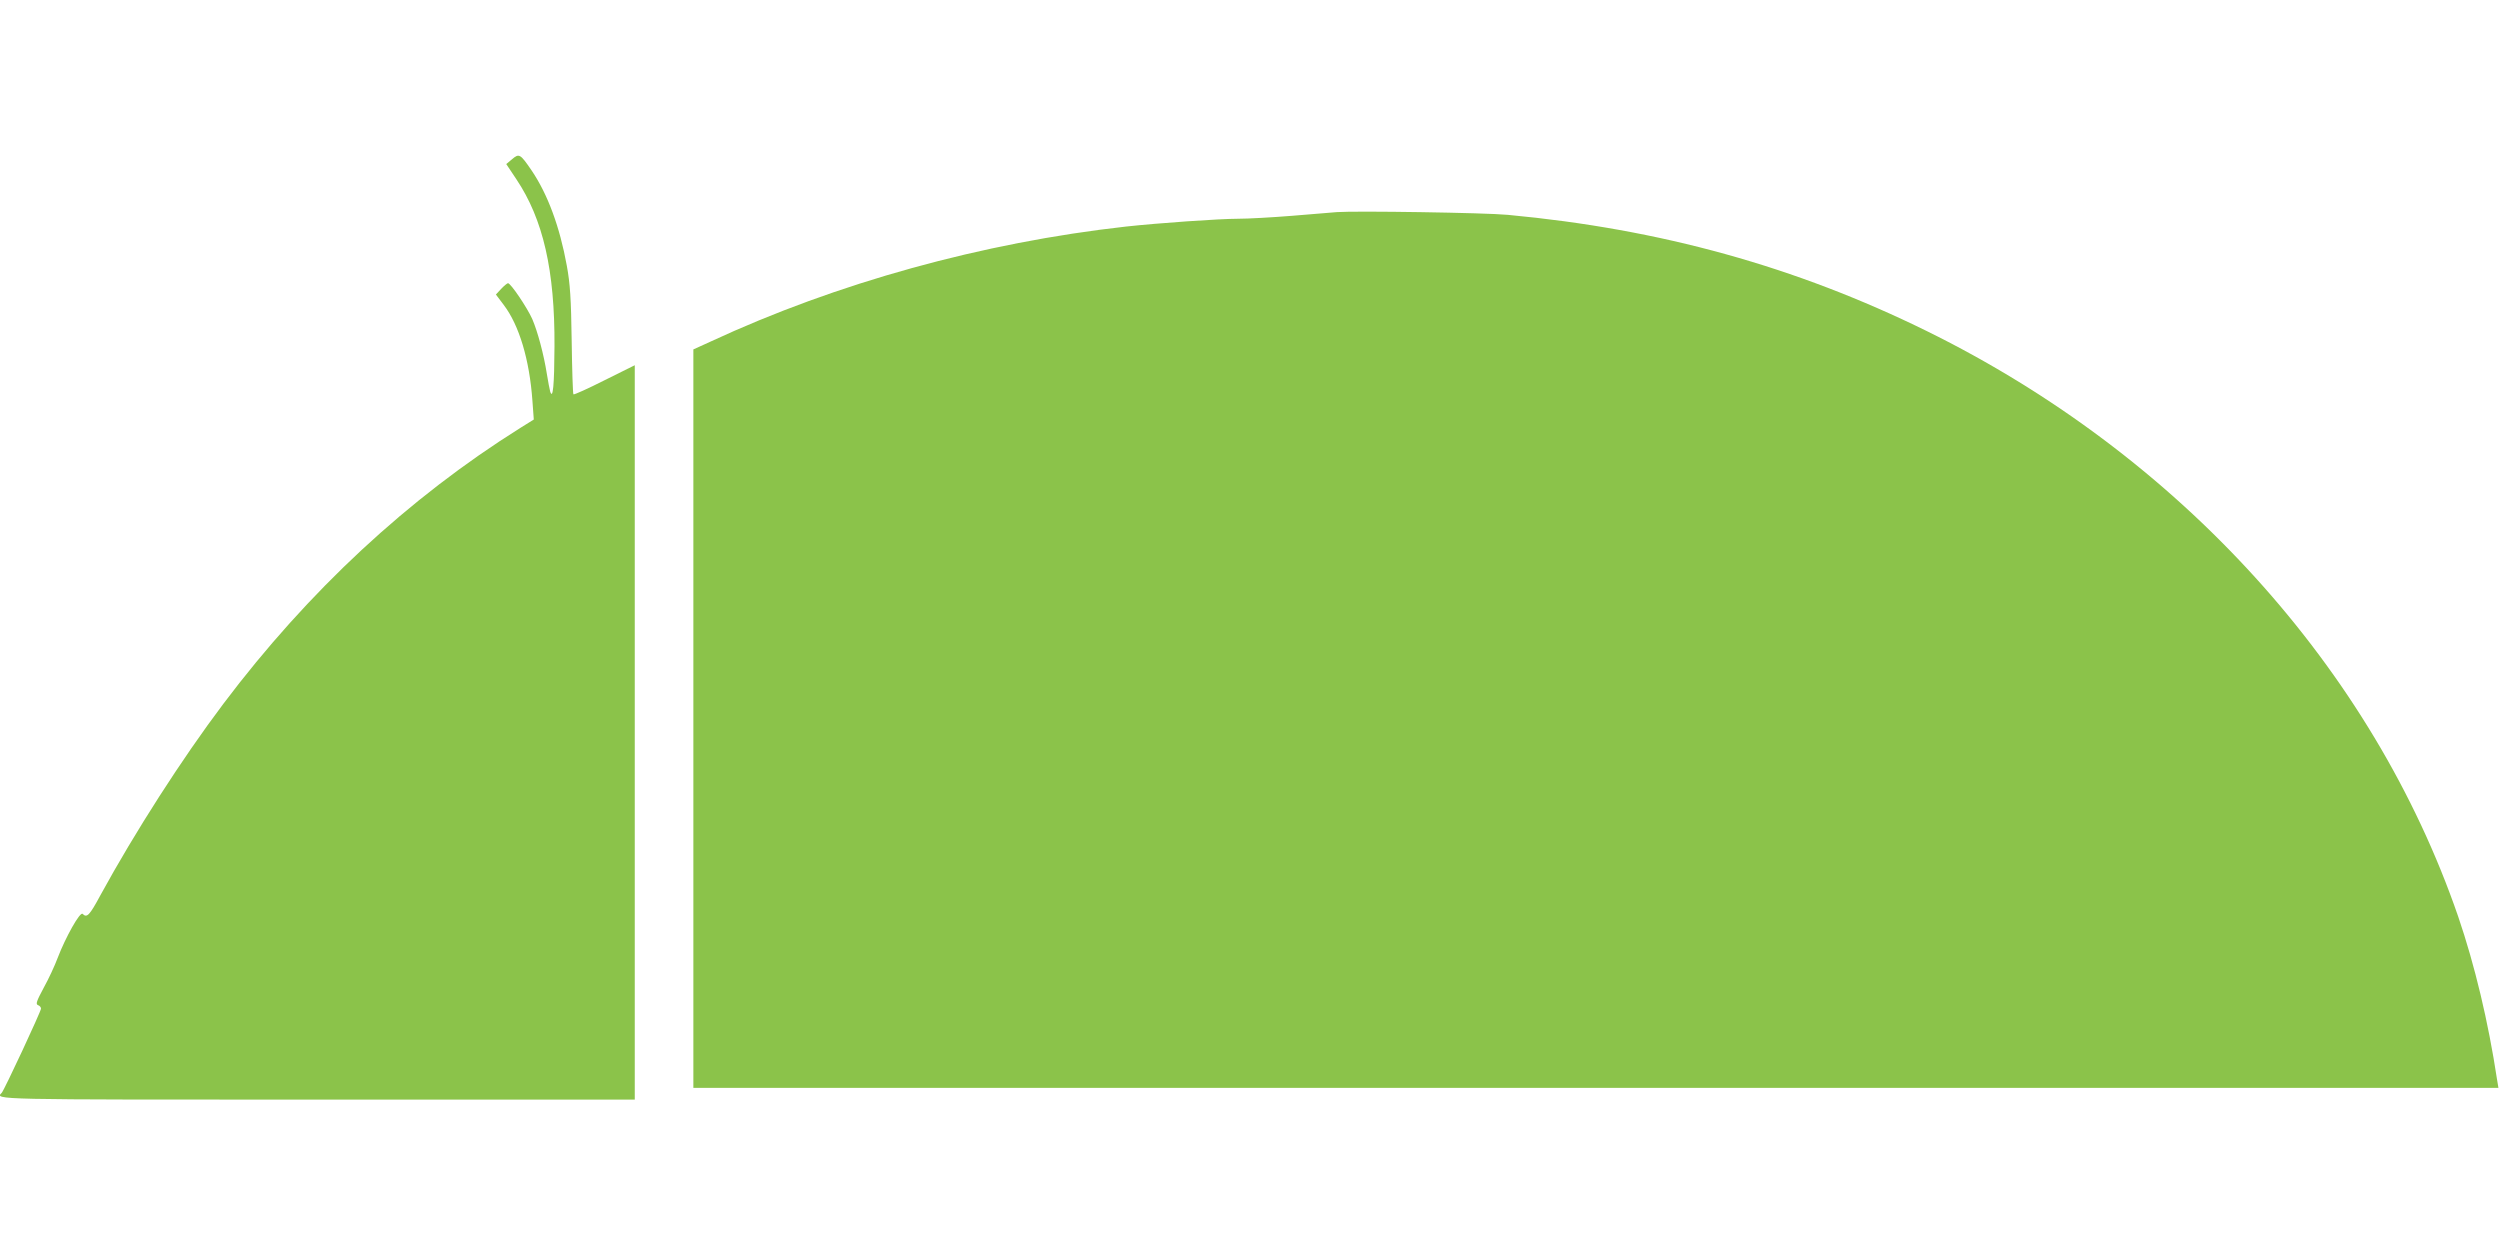
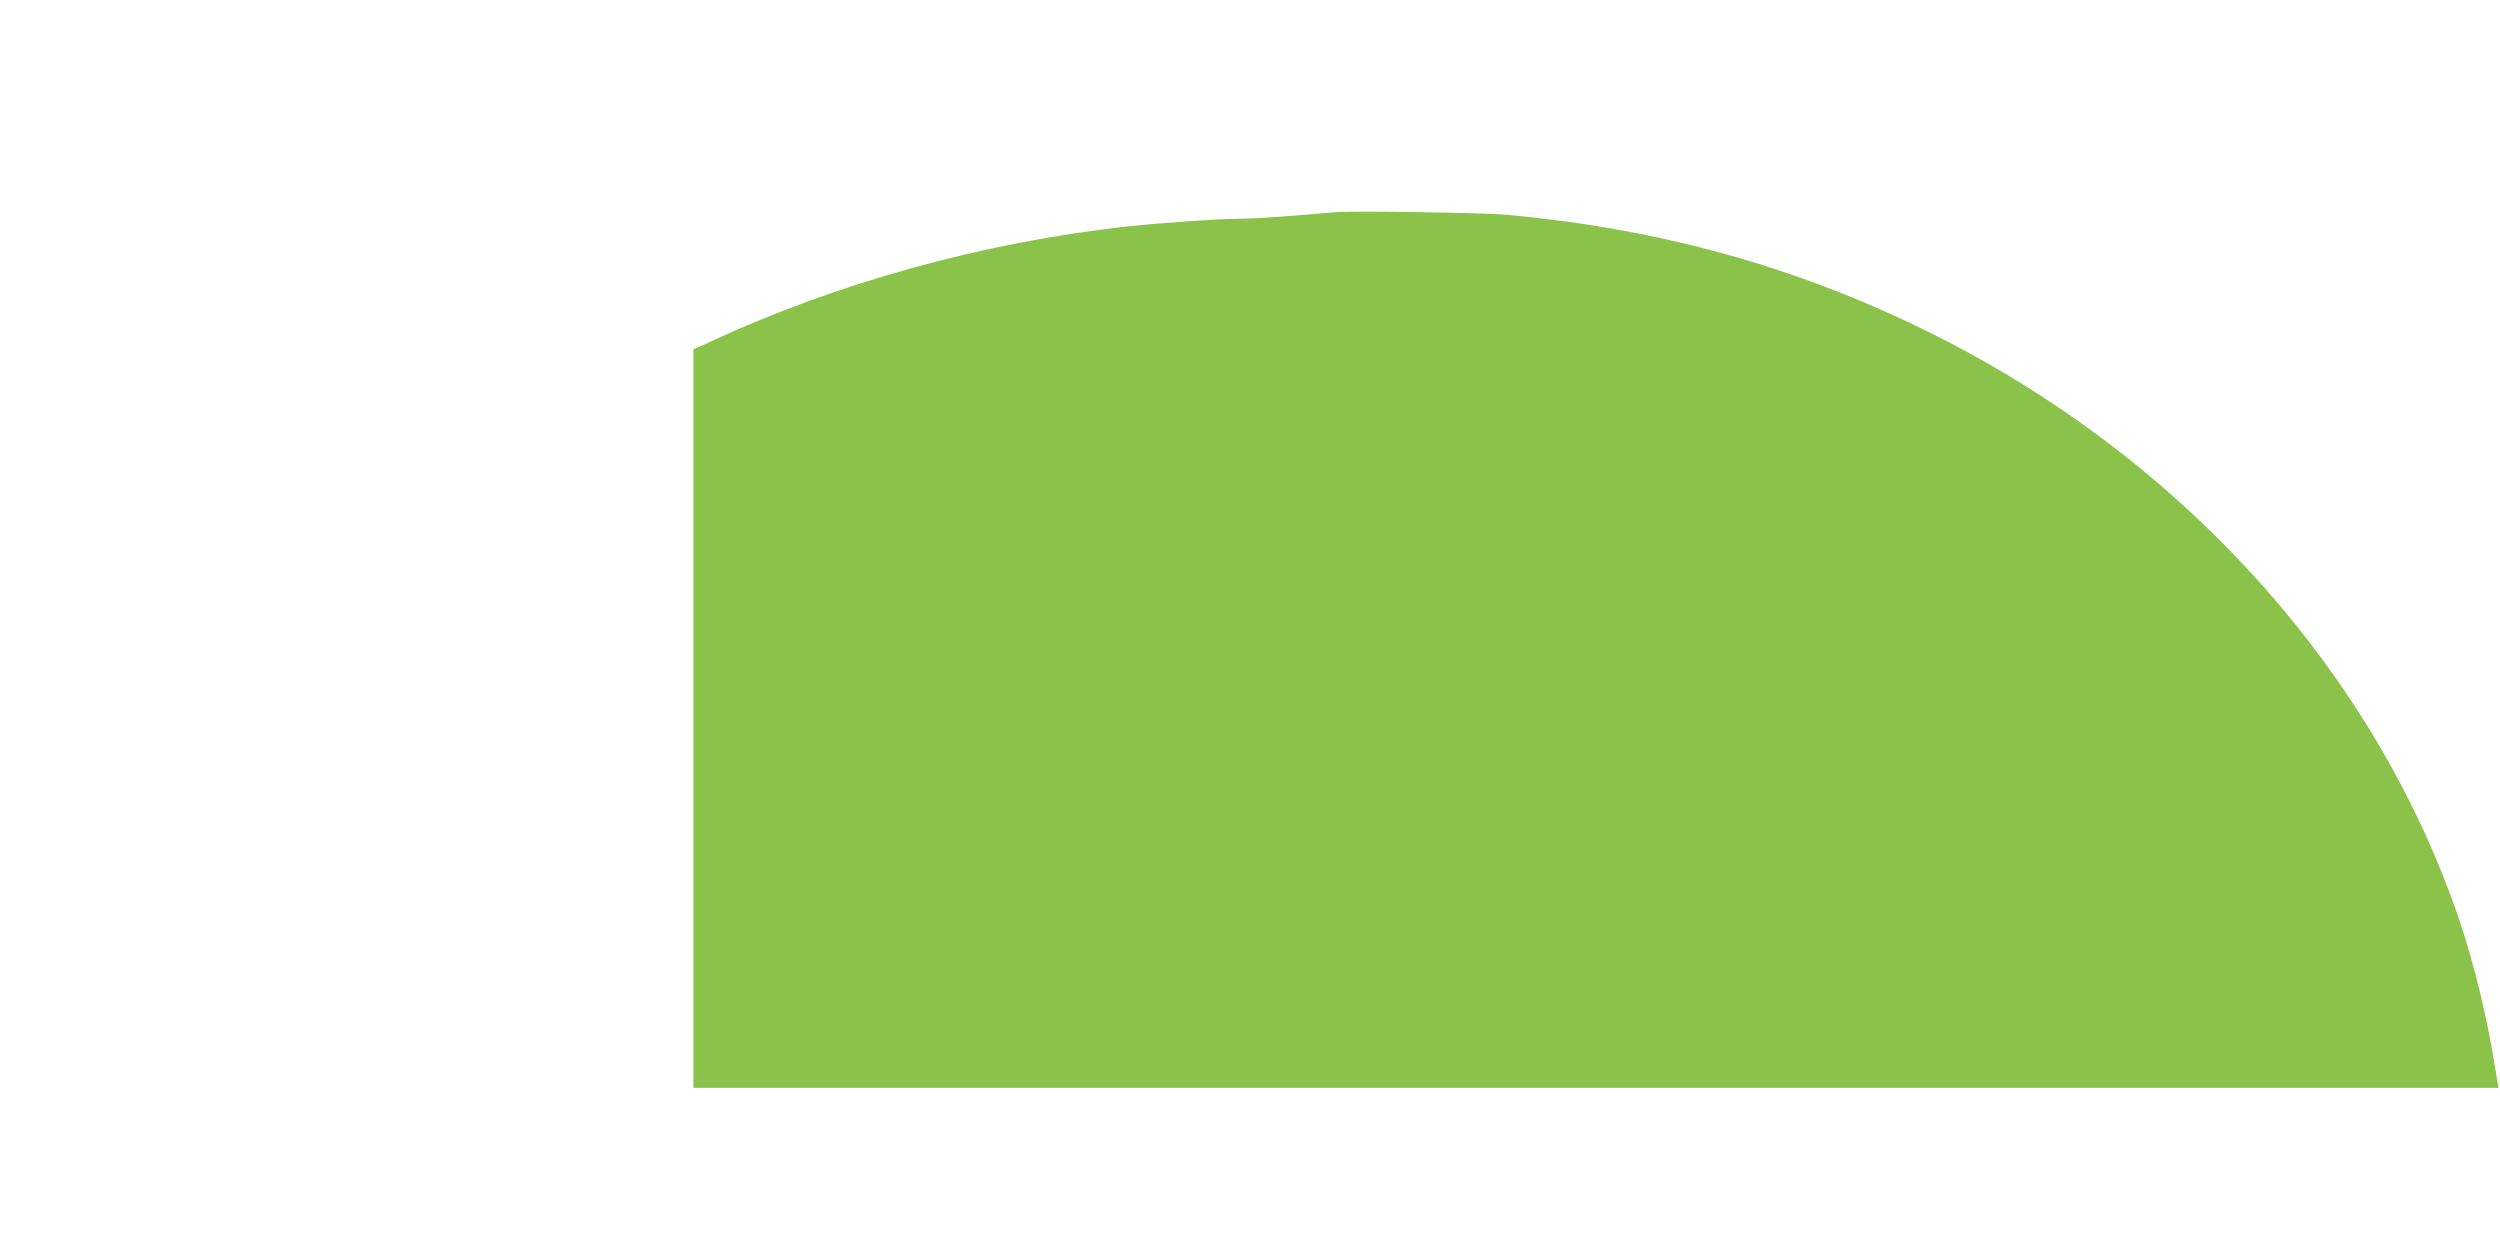
<svg xmlns="http://www.w3.org/2000/svg" version="1.0" width="1280pt" height="640pt" viewBox="0 0 1280 640" preserveAspectRatio="xMidYMid meet">
  <g transform="translate(0,640) scale(0.1,-0.1)" fill="#8bc34a" stroke="none">
-     <path d="M2622 5585 l-30 -25 52 -78 c137 -205 197 -466 195 -855 -1 -200 -8 -275 -22 -232 -3 11 -11 52 -17 90 -16 101 -47 217 -75 282 -26 58 -110 183 -124 183 -4 0 -20 -13 -35 -29 l-27 -29 40 -53 c79 -104 132 -280 147 -491 l7 -96 -69 -43 c-574 -360 -1085 -835 -1520 -1412 -214 -284 -454 -659 -629 -979 -57 -106 -70 -119 -92 -97 -13 13 -87 -119 -128 -226 -14 -38 -46 -107 -71 -152 -37 -69 -42 -84 -30 -89 9 -3 16 -11 16 -18 0 -14 -188 -417 -201 -431 -35 -36 -58 -35 1616 -35 l1625 0 0 1880 0 1880 -155 -77 c-85 -43 -156 -75 -159 -72 -3 2 -7 126 -9 274 -3 216 -8 293 -25 385 -36 199 -98 366 -180 487 -58 85 -64 89 -100 58z" />
-     <path d="M6845 5314 c-27 -2 -131 -11 -231 -19 -99 -8 -223 -15 -275 -15 -95 0 -410 -22 -574 -40 -733 -82 -1479 -288 -2127 -589 l-88 -40 0 -1891 0 -1890 4621 0 4621 0 -7 42 c-45 297 -114 586 -199 835 -438 1271 -1427 2361 -2721 2998 -671 330 -1362 522 -2145 595 -114 11 -779 21 -875 14z" />
+     <path d="M6845 5314 c-27 -2 -131 -11 -231 -19 -99 -8 -223 -15 -275 -15 -95 0 -410 -22 -574 -40 -733 -82 -1479 -288 -2127 -589 l-88 -40 0 -1891 0 -1890 4621 0 4621 0 -7 42 c-45 297 -114 586 -199 835 -438 1271 -1427 2361 -2721 2998 -671 330 -1362 522 -2145 595 -114 11 -779 21 -875 14" />
  </g>
</svg>